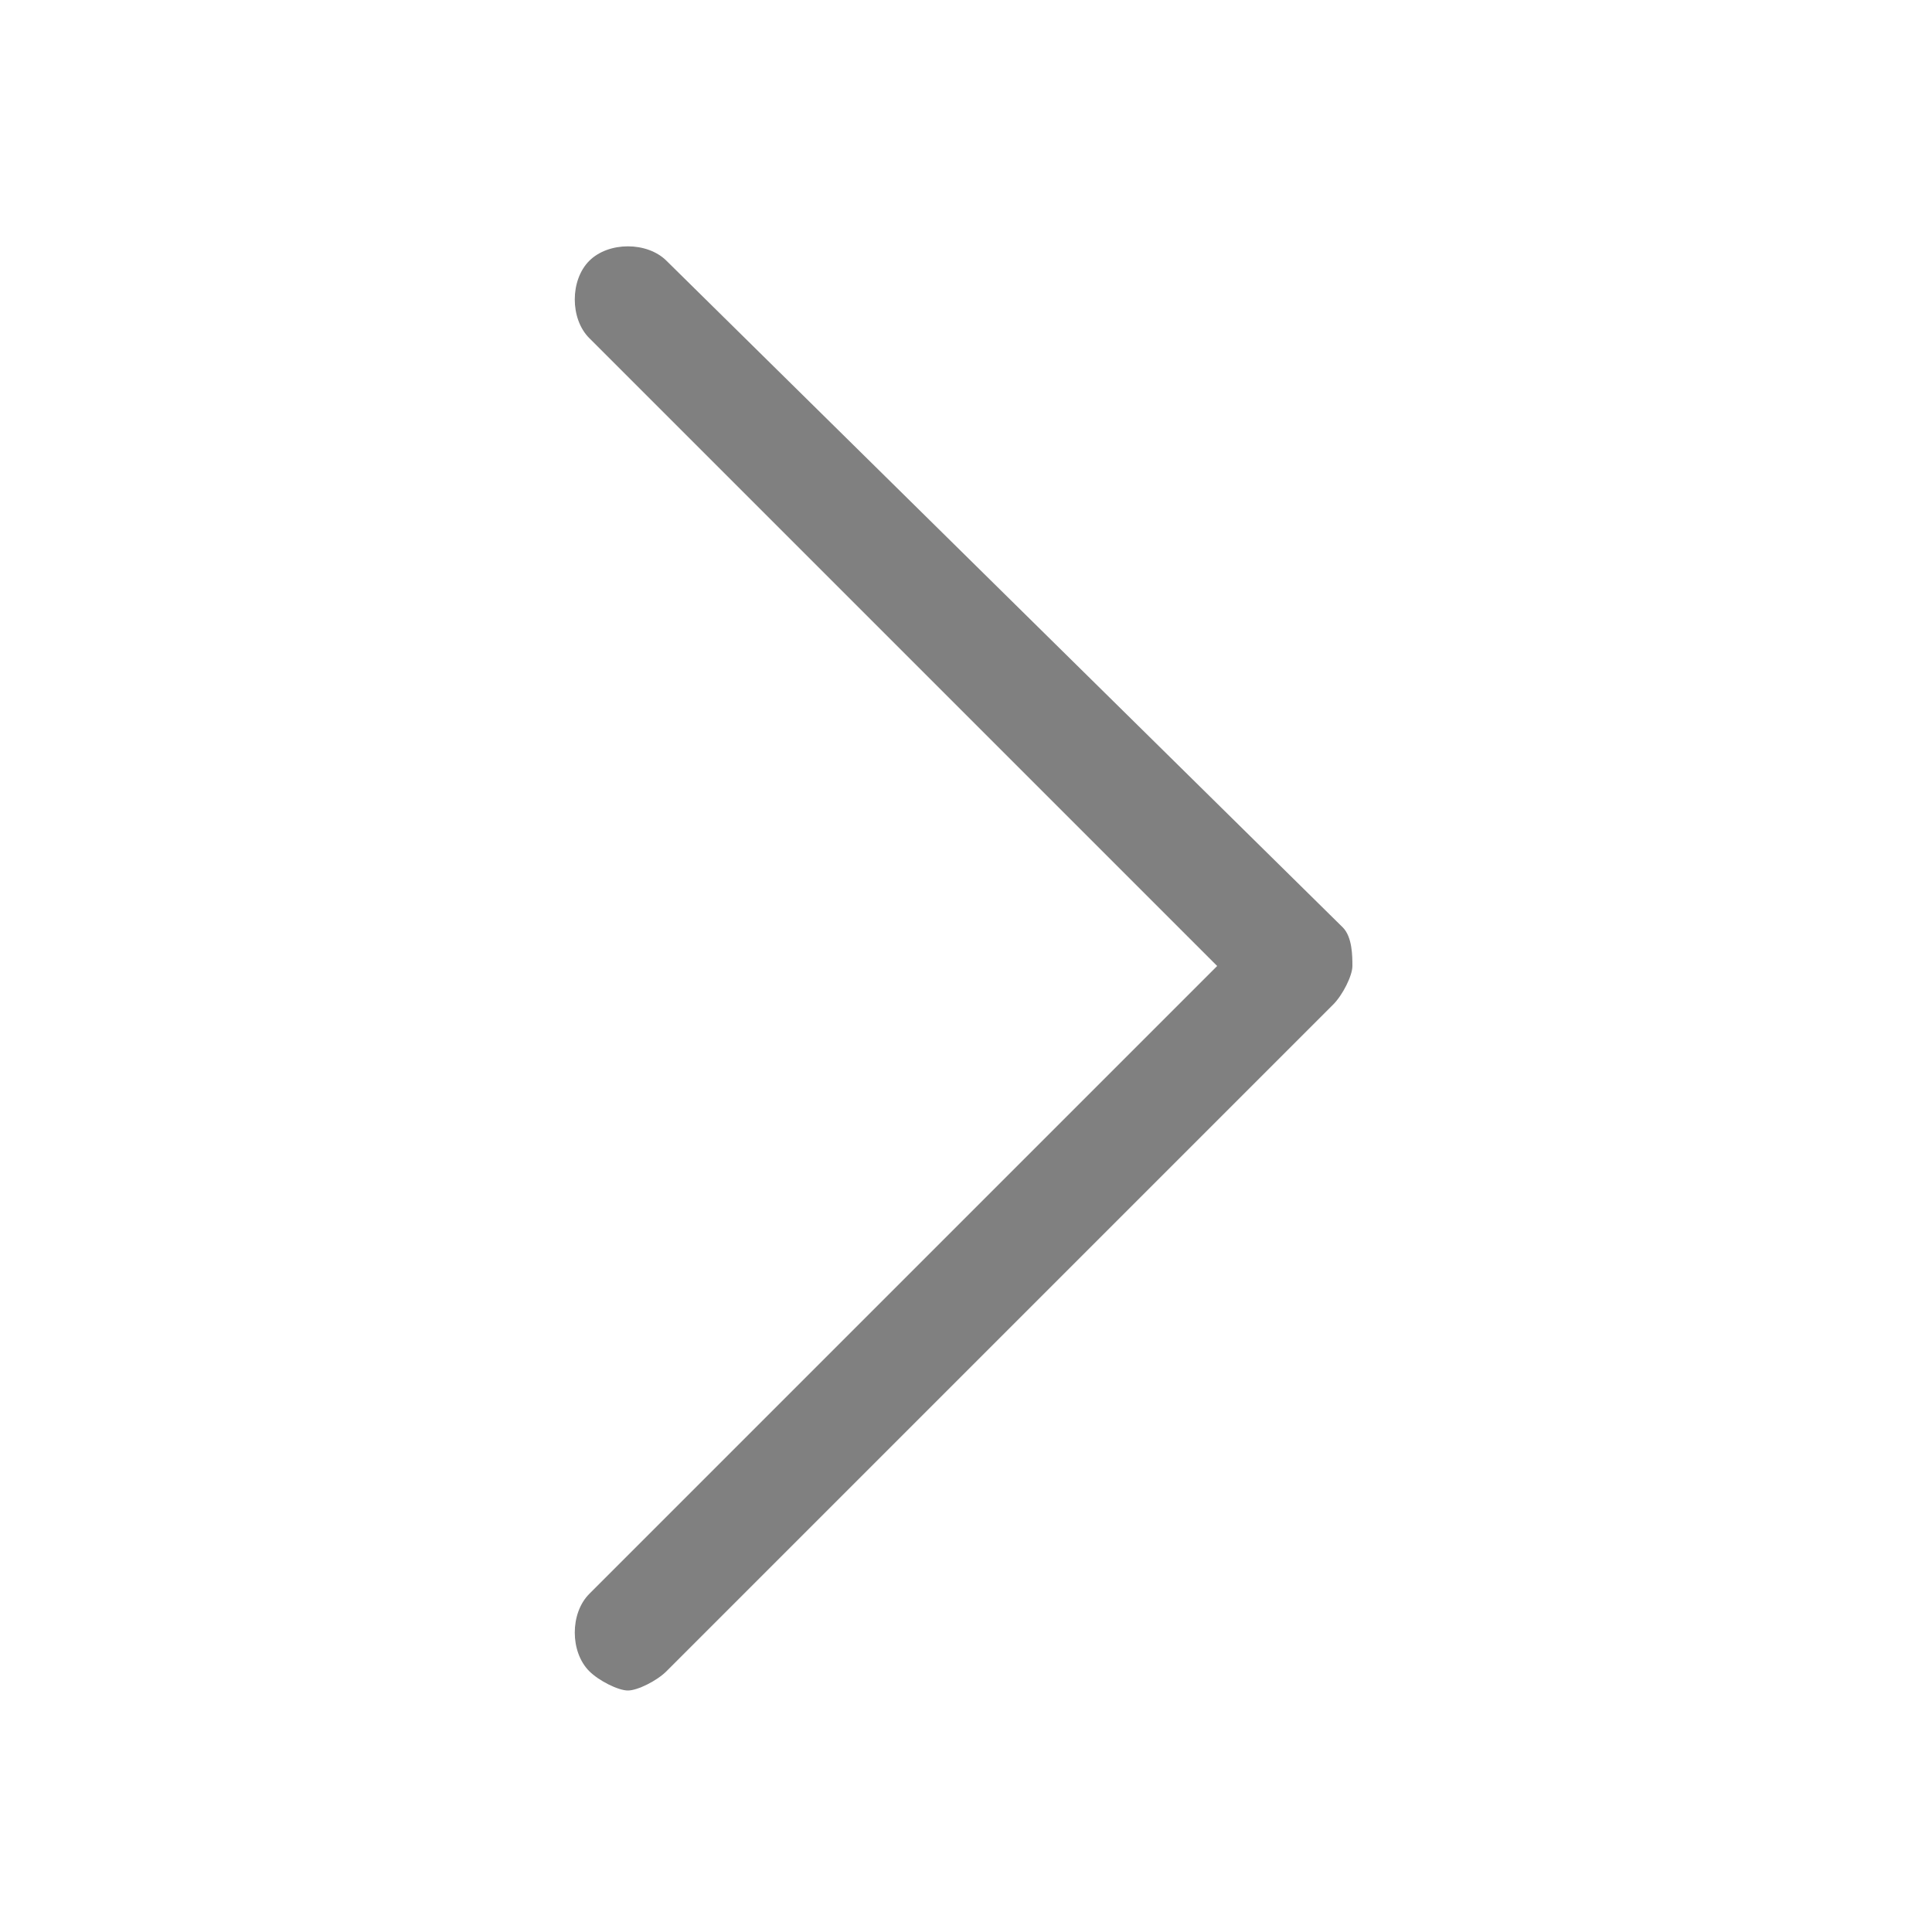
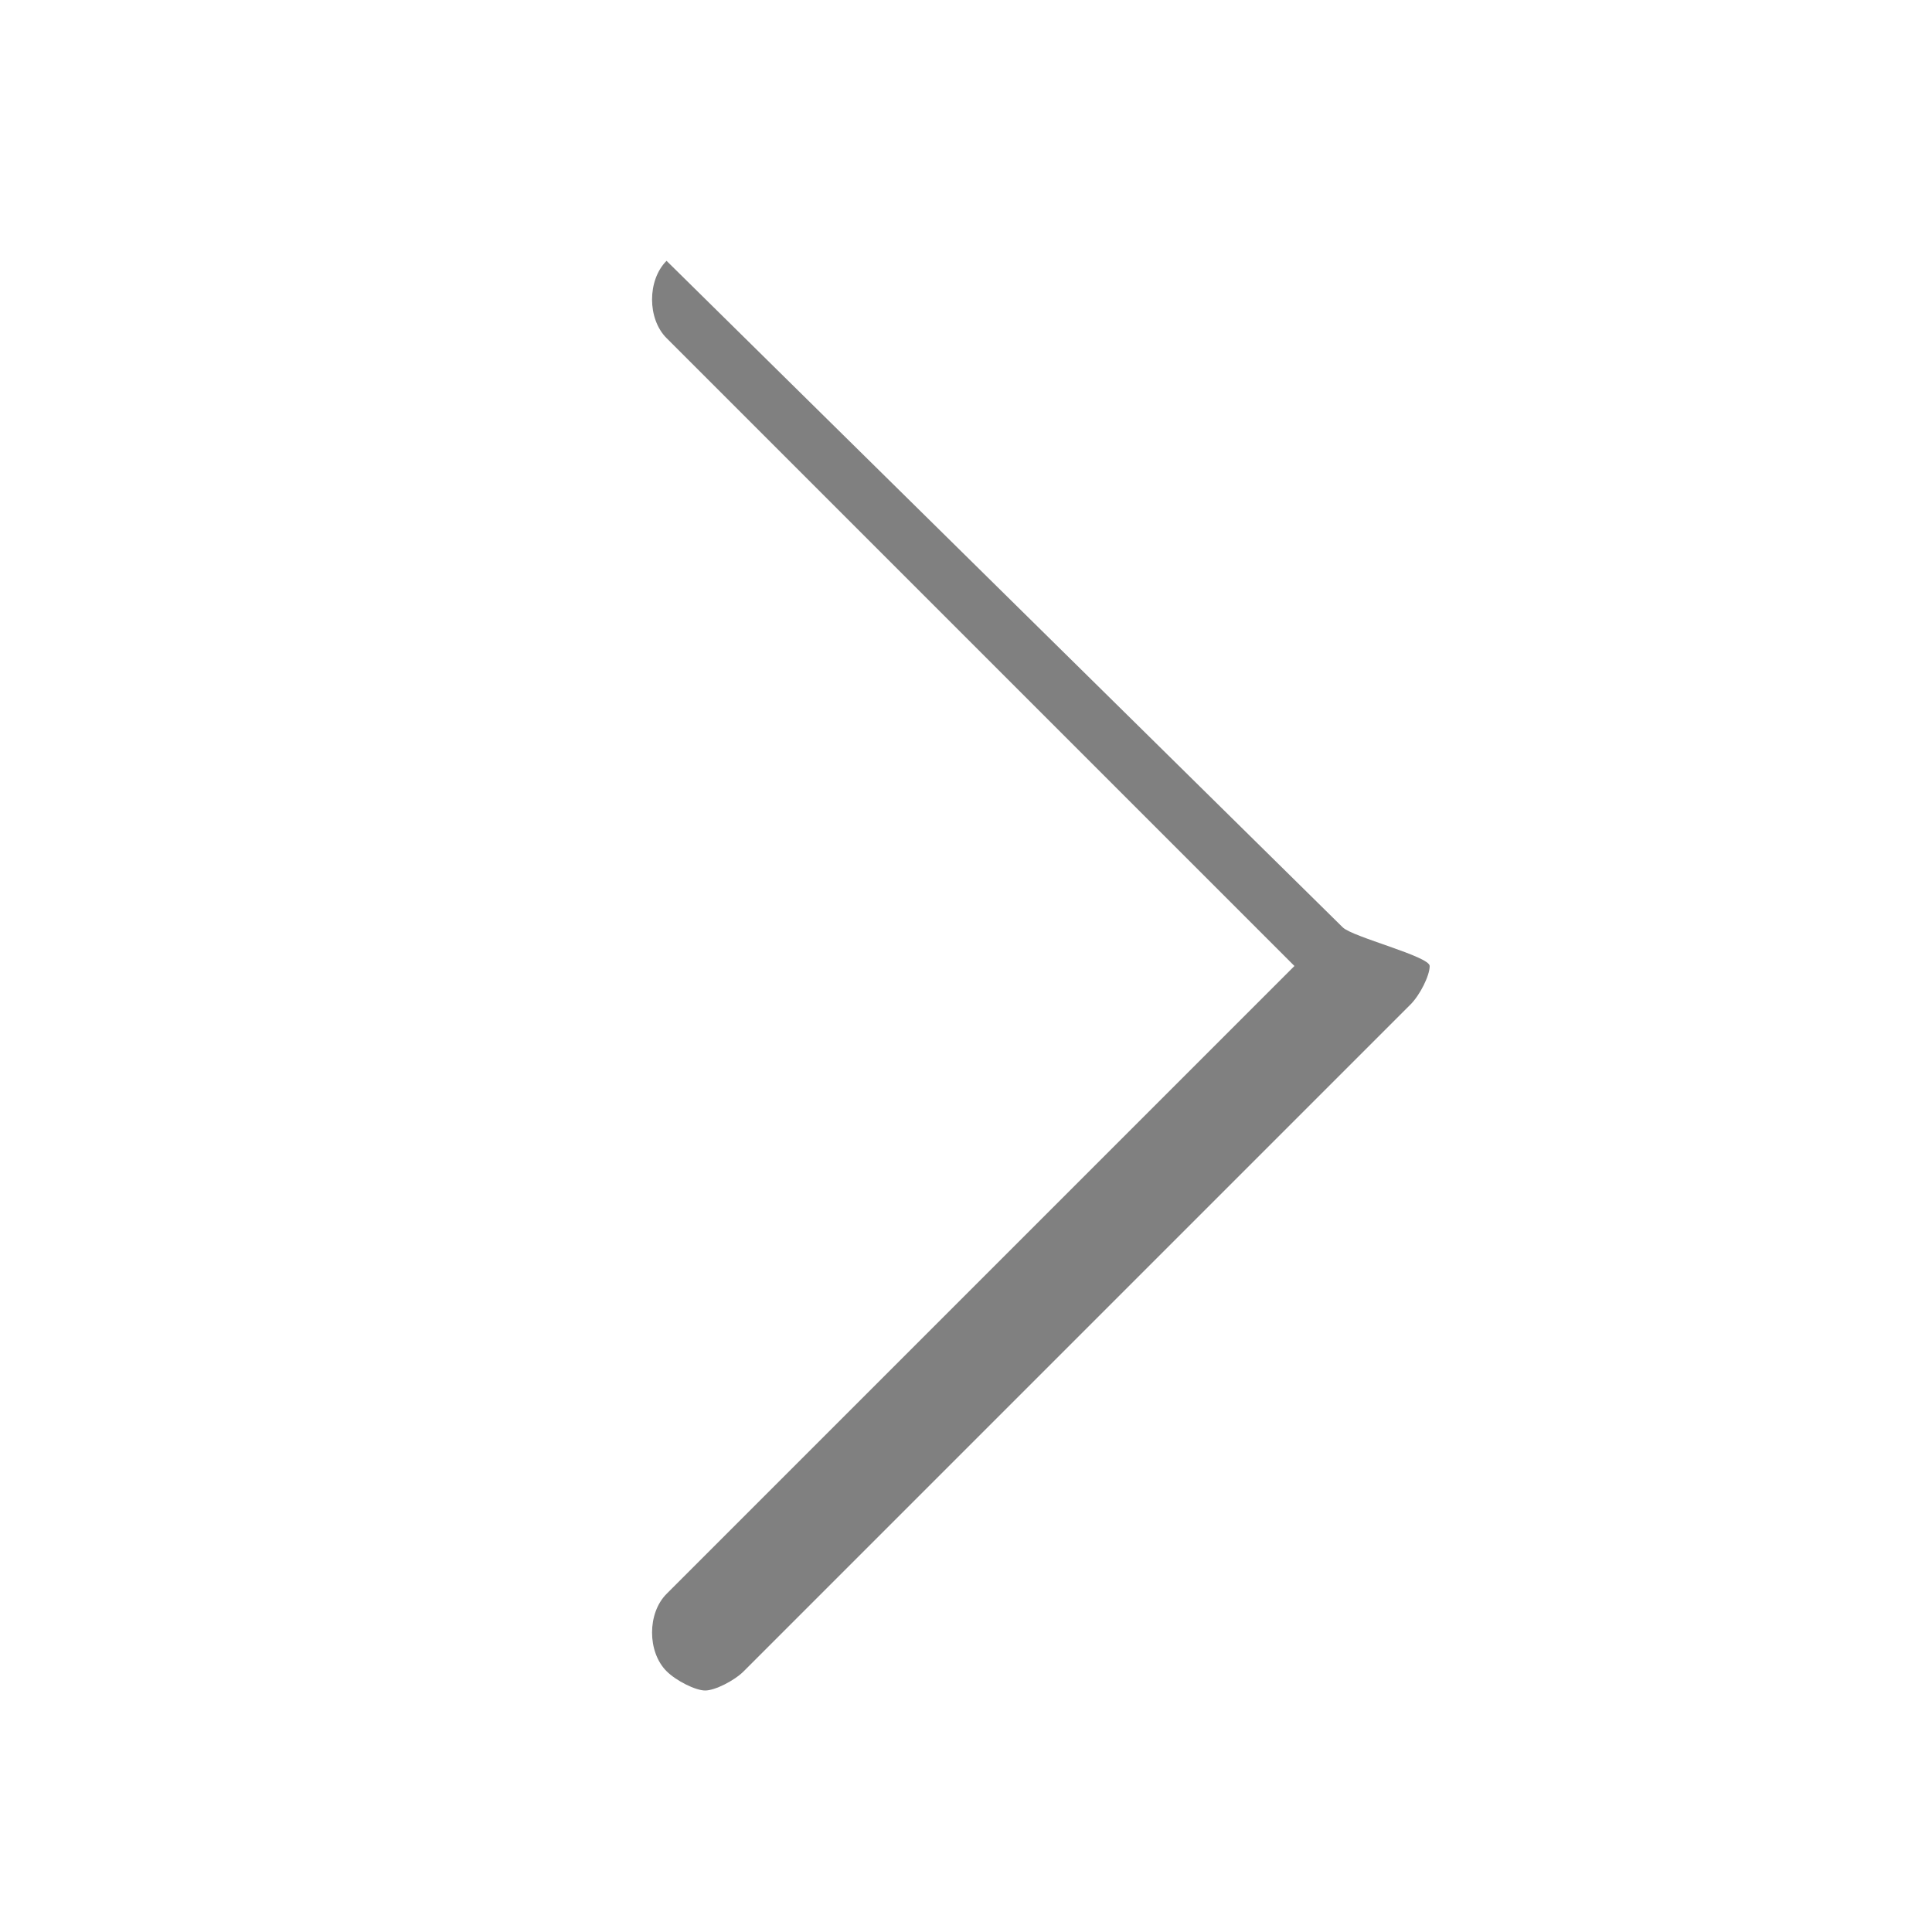
<svg xmlns="http://www.w3.org/2000/svg" version="1.1" id="Capa_1" x="0px" y="0px" viewBox="0 0 20 20" style="enable-background:new 0 0 20 20;" xml:space="preserve">
  <style type="text/css">
	.st0{fill:#808080;}
</style>
  <g>
    <g>
-       <path class="st0" d="M13.9,9.6L6.9,2.7c-0.2-0.2-0.6-0.2-0.8,0c-0.2,0.2-0.2,0.6,0,0.8l6.5,6.5l-6.5,6.5c-0.2,0.2-0.2,0.6,0,0.8    c0.1,0.1,0.3,0.2,0.4,0.2c0.1,0,0.3-0.1,0.4-0.2l6.9-6.9c0.1-0.1,0.2-0.3,0.2-0.4S14,9.7,13.9,9.6z" />
+       <path class="st0" d="M13.9,9.6L6.9,2.7c-0.2,0.2-0.2,0.6,0,0.8l6.5,6.5l-6.5,6.5c-0.2,0.2-0.2,0.6,0,0.8    c0.1,0.1,0.3,0.2,0.4,0.2c0.1,0,0.3-0.1,0.4-0.2l6.9-6.9c0.1-0.1,0.2-0.3,0.2-0.4S14,9.7,13.9,9.6z" />
    </g>
  </g>
</svg>